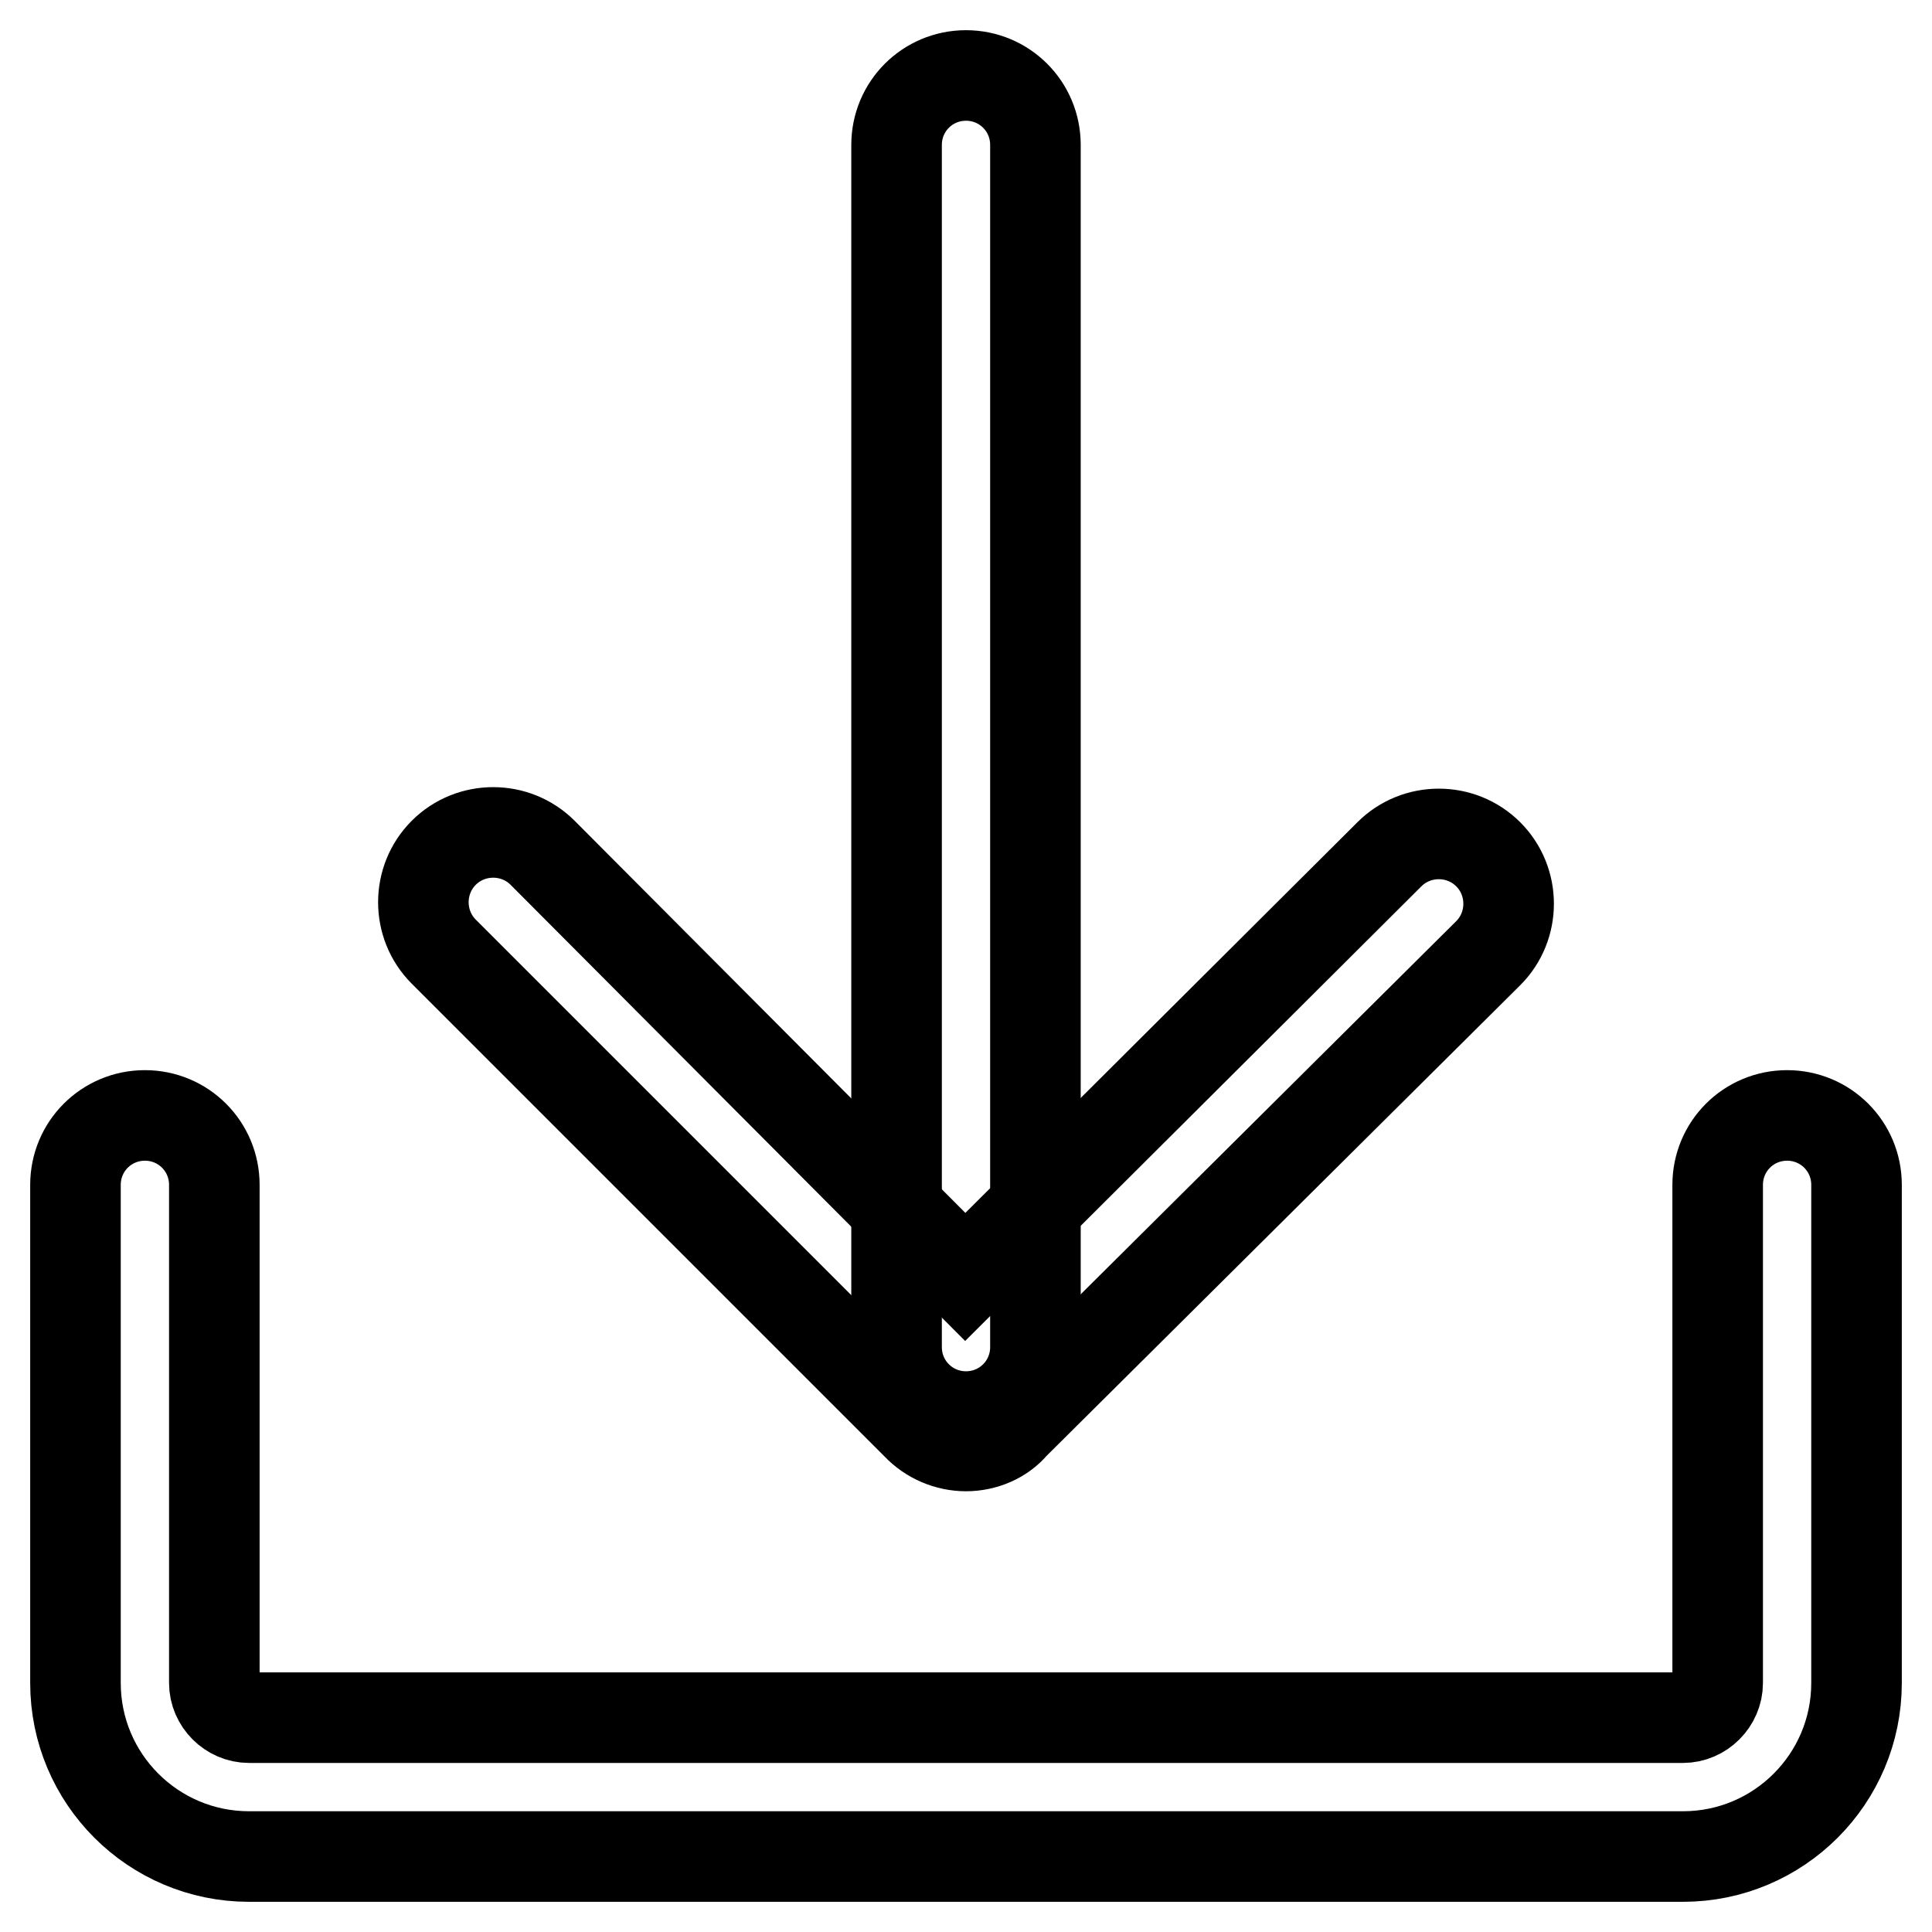
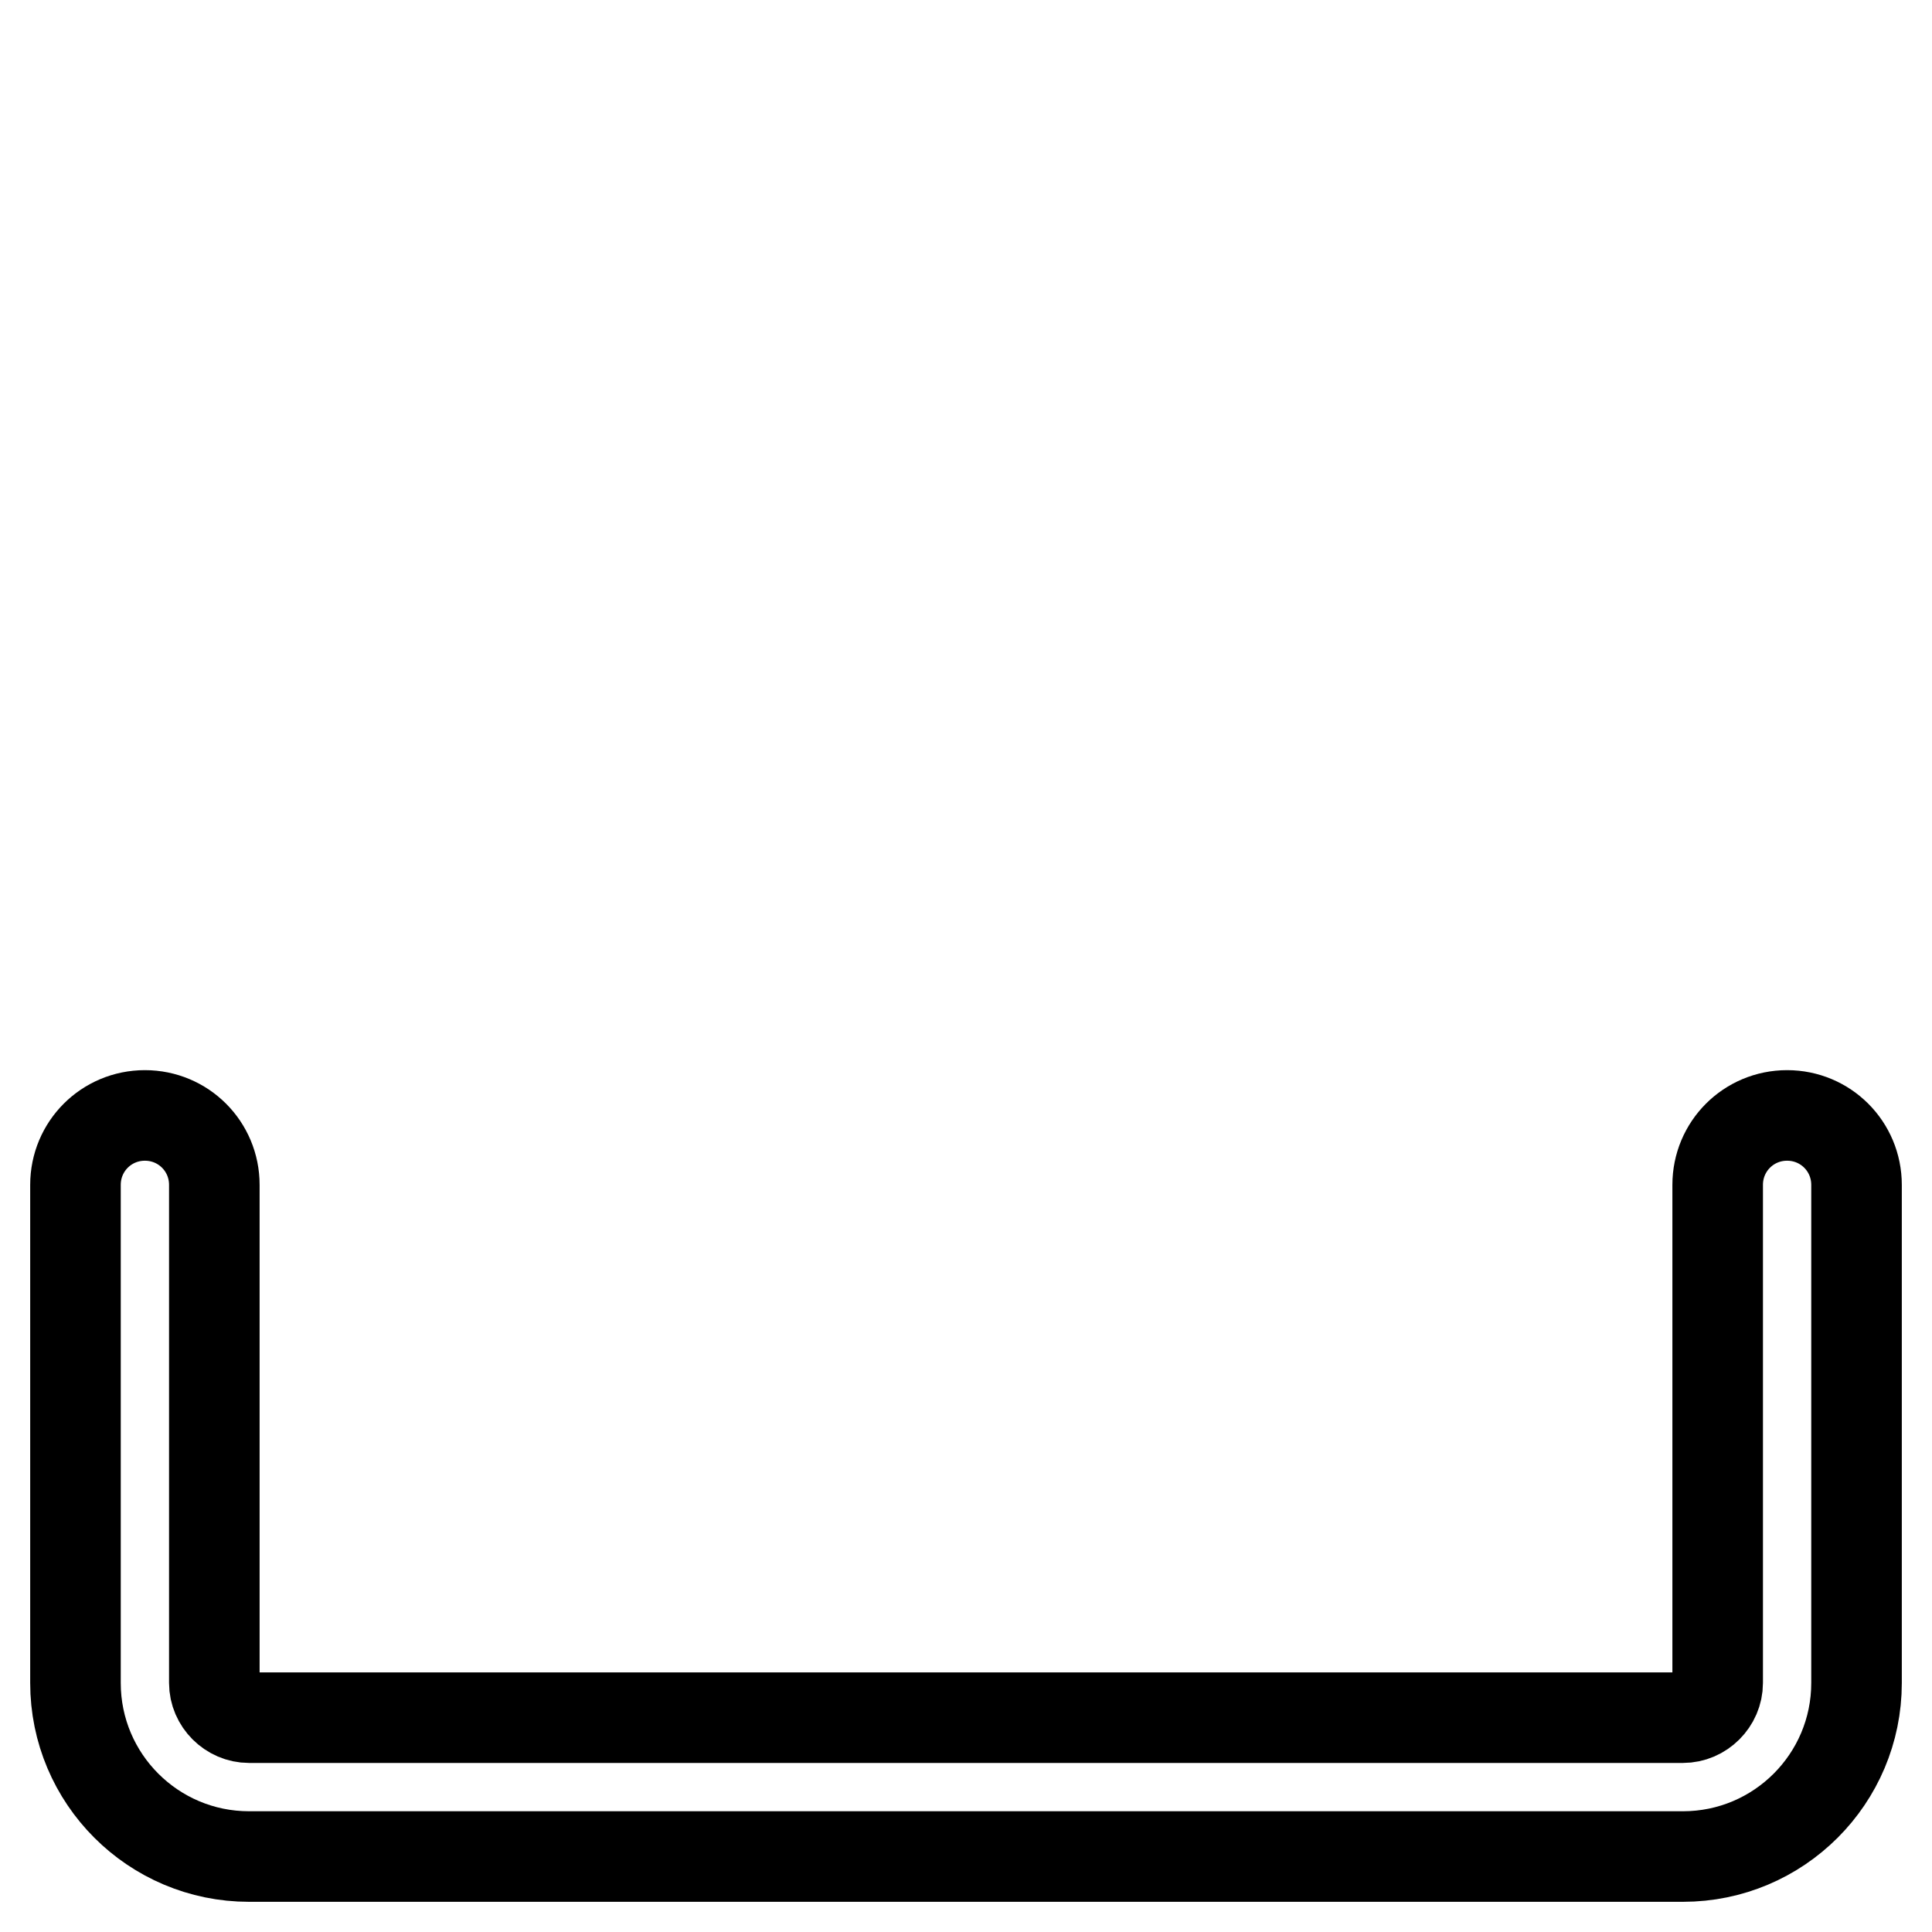
<svg xmlns="http://www.w3.org/2000/svg" version="1.1" x="0px" y="0px" viewBox="0 0 256 256" enable-background="new 0 0 256 256" xml:space="preserve">
  <g>
    <path stroke-width="12" fill-opacity="0" stroke="#000000" d="M223,246H33c-12.7,0-23-10.3-23-23V157c0-5.1,4.1-9.2,9.2-9.2s9.2,4.1,9.2,9.2V223c0,2.5,2.1,4.6,4.6,4.6 H223c2.5,0,4.6-2.1,4.6-4.6V157c0-5.1,4.1-9.2,9.2-9.2s9.2,4.1,9.2,9.2V223C246,235.7,235.7,246,223,246z" />
-     <path stroke-width="12" fill-opacity="0" stroke="#000000" d="M128,191.6c-2.4,0-4.8-1-6.5-2.8l-62.7-62.7c-3.6-3.6-3.6-9.5,0-13.1s9.5-3.6,13.1,0l56,56.2l56.2-56 c3.6-3.6,9.5-3.6,13.1,0s3.6,9.5,0,13.1l0,0l-62.9,62.5C132.8,190.6,130.4,191.6,128,191.6z" />
-     <path stroke-width="12" fill-opacity="0" stroke="#000000" d="M128,187.7c-5.1,0-9.2-4.1-9.2-9.2V19.2c0-5.1,4.1-9.2,9.2-9.2c5.1,0,9.2,4.1,9.2,9.2v159.3 C137.2,183.6,133.1,187.7,128,187.7z" />
  </g>
</svg>